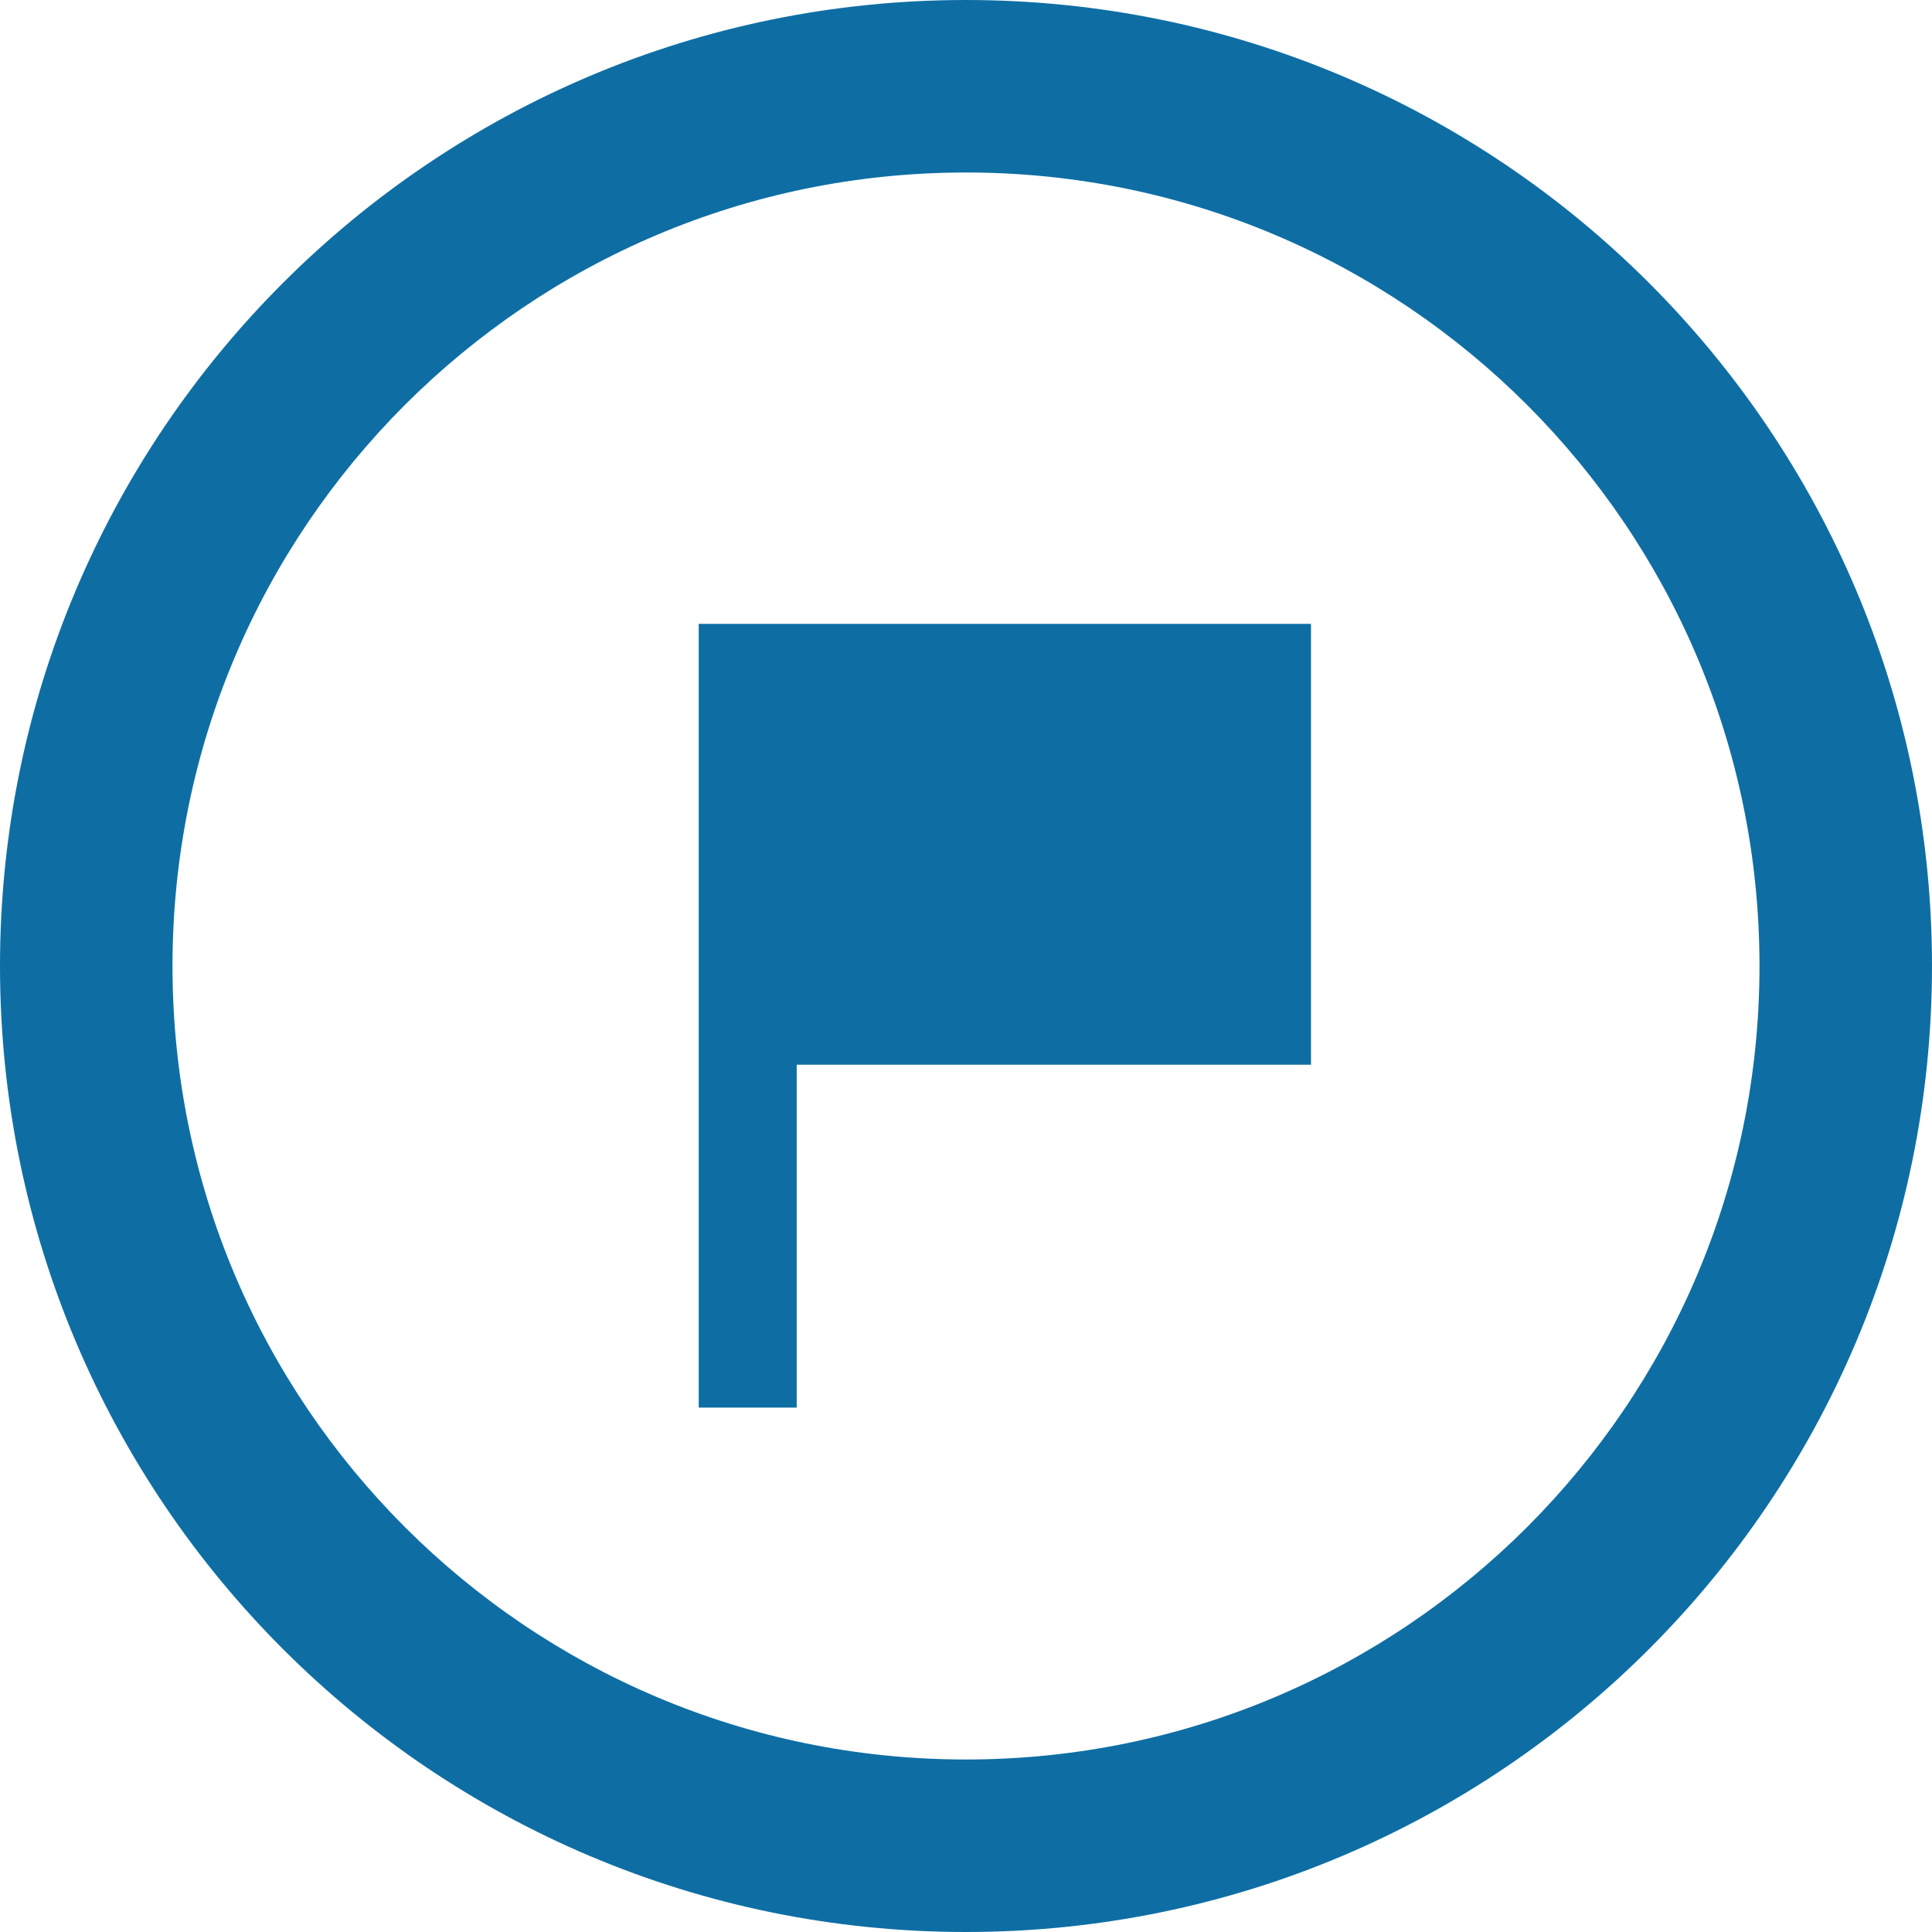
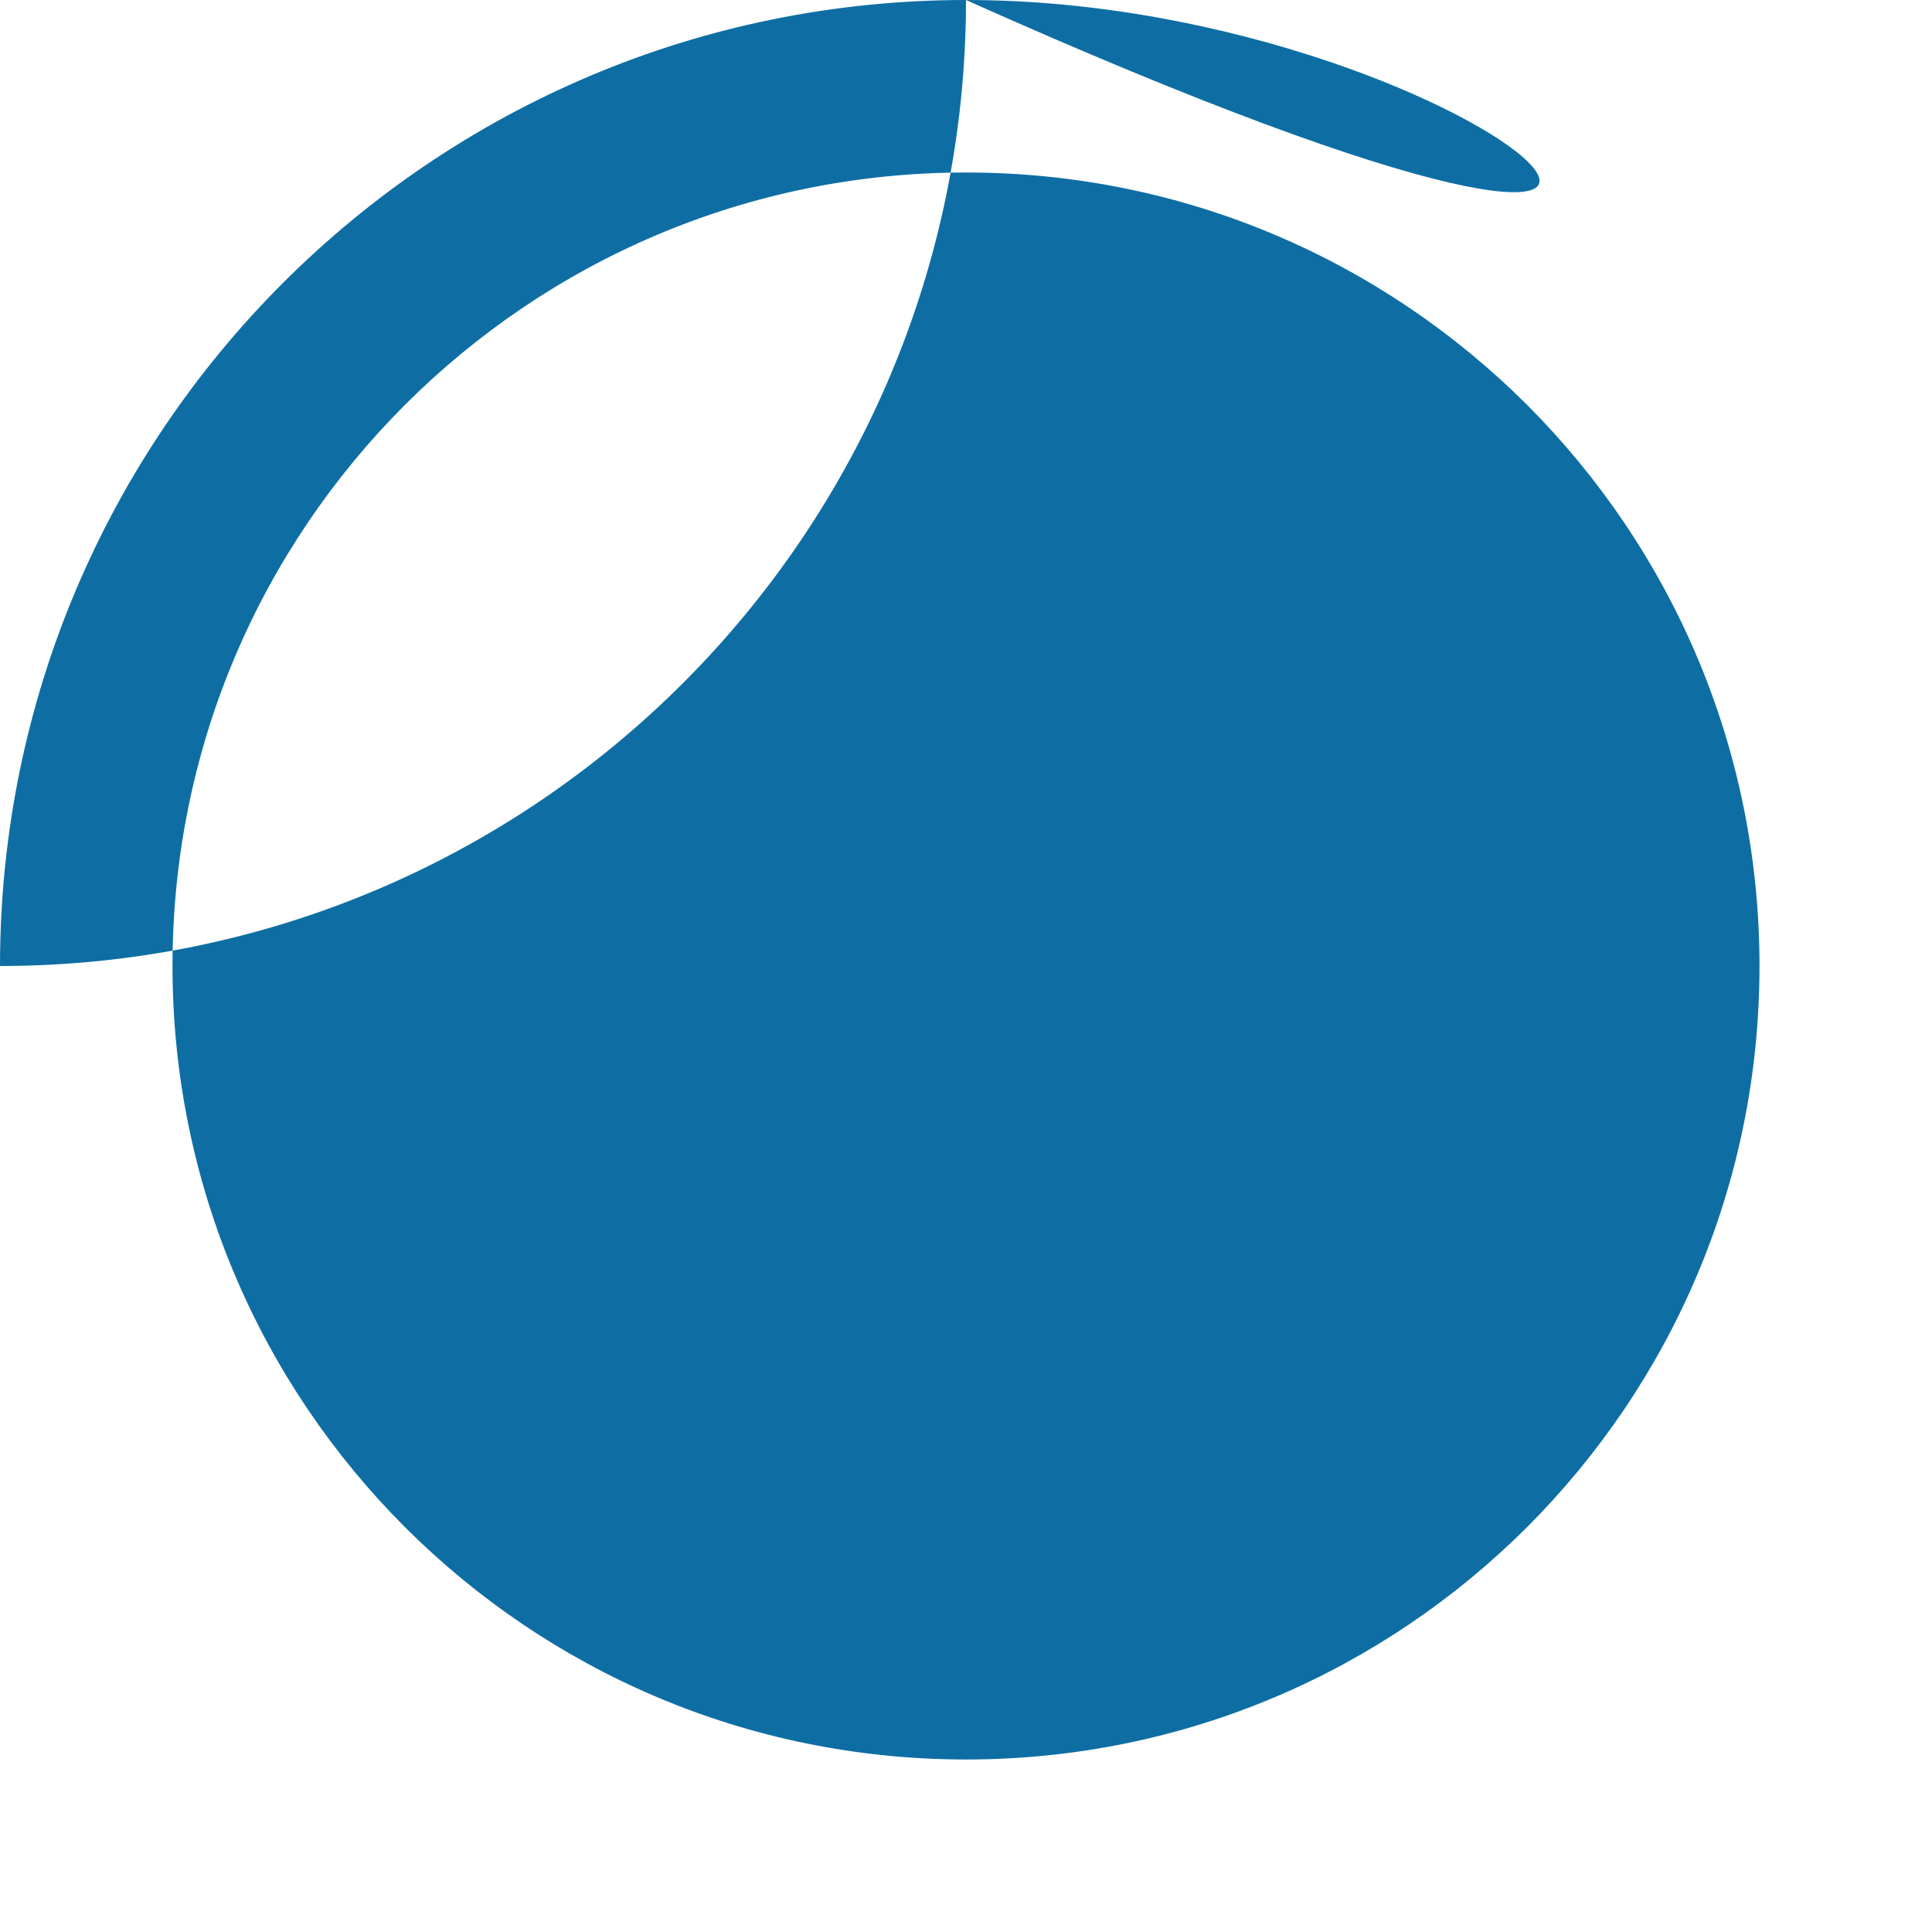
<svg xmlns="http://www.w3.org/2000/svg" height="800px" width="800px" id="_x32_" viewBox="0 0 512 512" xml:space="preserve" fill="#0e6ea4">
  <g id="SVGRepo_bgCarrier" stroke-width="0" />
  <g id="SVGRepo_tracerCarrier" stroke-linecap="round" stroke-linejoin="round" />
  <g id="SVGRepo_iconCarrier">
    <style type="text/css"> .st0{fill:#0e6ea4;} </style>
    <g>
-       <path class="st0" d="M256,0C114.608,0.018,0.018,114.598,0,256c0.018,141.392,114.608,255.982,256,256 c141.393-0.018,255.982-114.608,256-256C511.982,114.598,397.393,0.018,256,0z M404.696,404.697 c-38.134,38.089-90.554,61.571-148.696,61.589c-58.143-0.018-110.571-23.5-148.697-61.589 C69.214,366.572,45.724,314.143,45.714,256c0.009-58.143,23.5-110.571,61.589-148.697C145.429,69.214,197.857,45.724,256,45.714 c58.143,0.009,110.563,23.5,148.696,61.589c38.089,38.126,61.58,90.554,61.589,148.697 C466.277,314.143,442.786,366.572,404.696,404.697z" />
-       <polygon class="st0" points="185.169,165.33 185.169,373.027 211.134,373.027 211.134,282.16 347.429,282.16 347.429,165.33 211.134,165.33 " />
+       <path class="st0" d="M256,0C114.608,0.018,0.018,114.598,0,256c141.393-0.018,255.982-114.608,256-256C511.982,114.598,397.393,0.018,256,0z M404.696,404.697 c-38.134,38.089-90.554,61.571-148.696,61.589c-58.143-0.018-110.571-23.5-148.697-61.589 C69.214,366.572,45.724,314.143,45.714,256c0.009-58.143,23.5-110.571,61.589-148.697C145.429,69.214,197.857,45.724,256,45.714 c58.143,0.009,110.563,23.5,148.696,61.589c38.089,38.126,61.58,90.554,61.589,148.697 C466.277,314.143,442.786,366.572,404.696,404.697z" />
    </g>
  </g>
</svg>